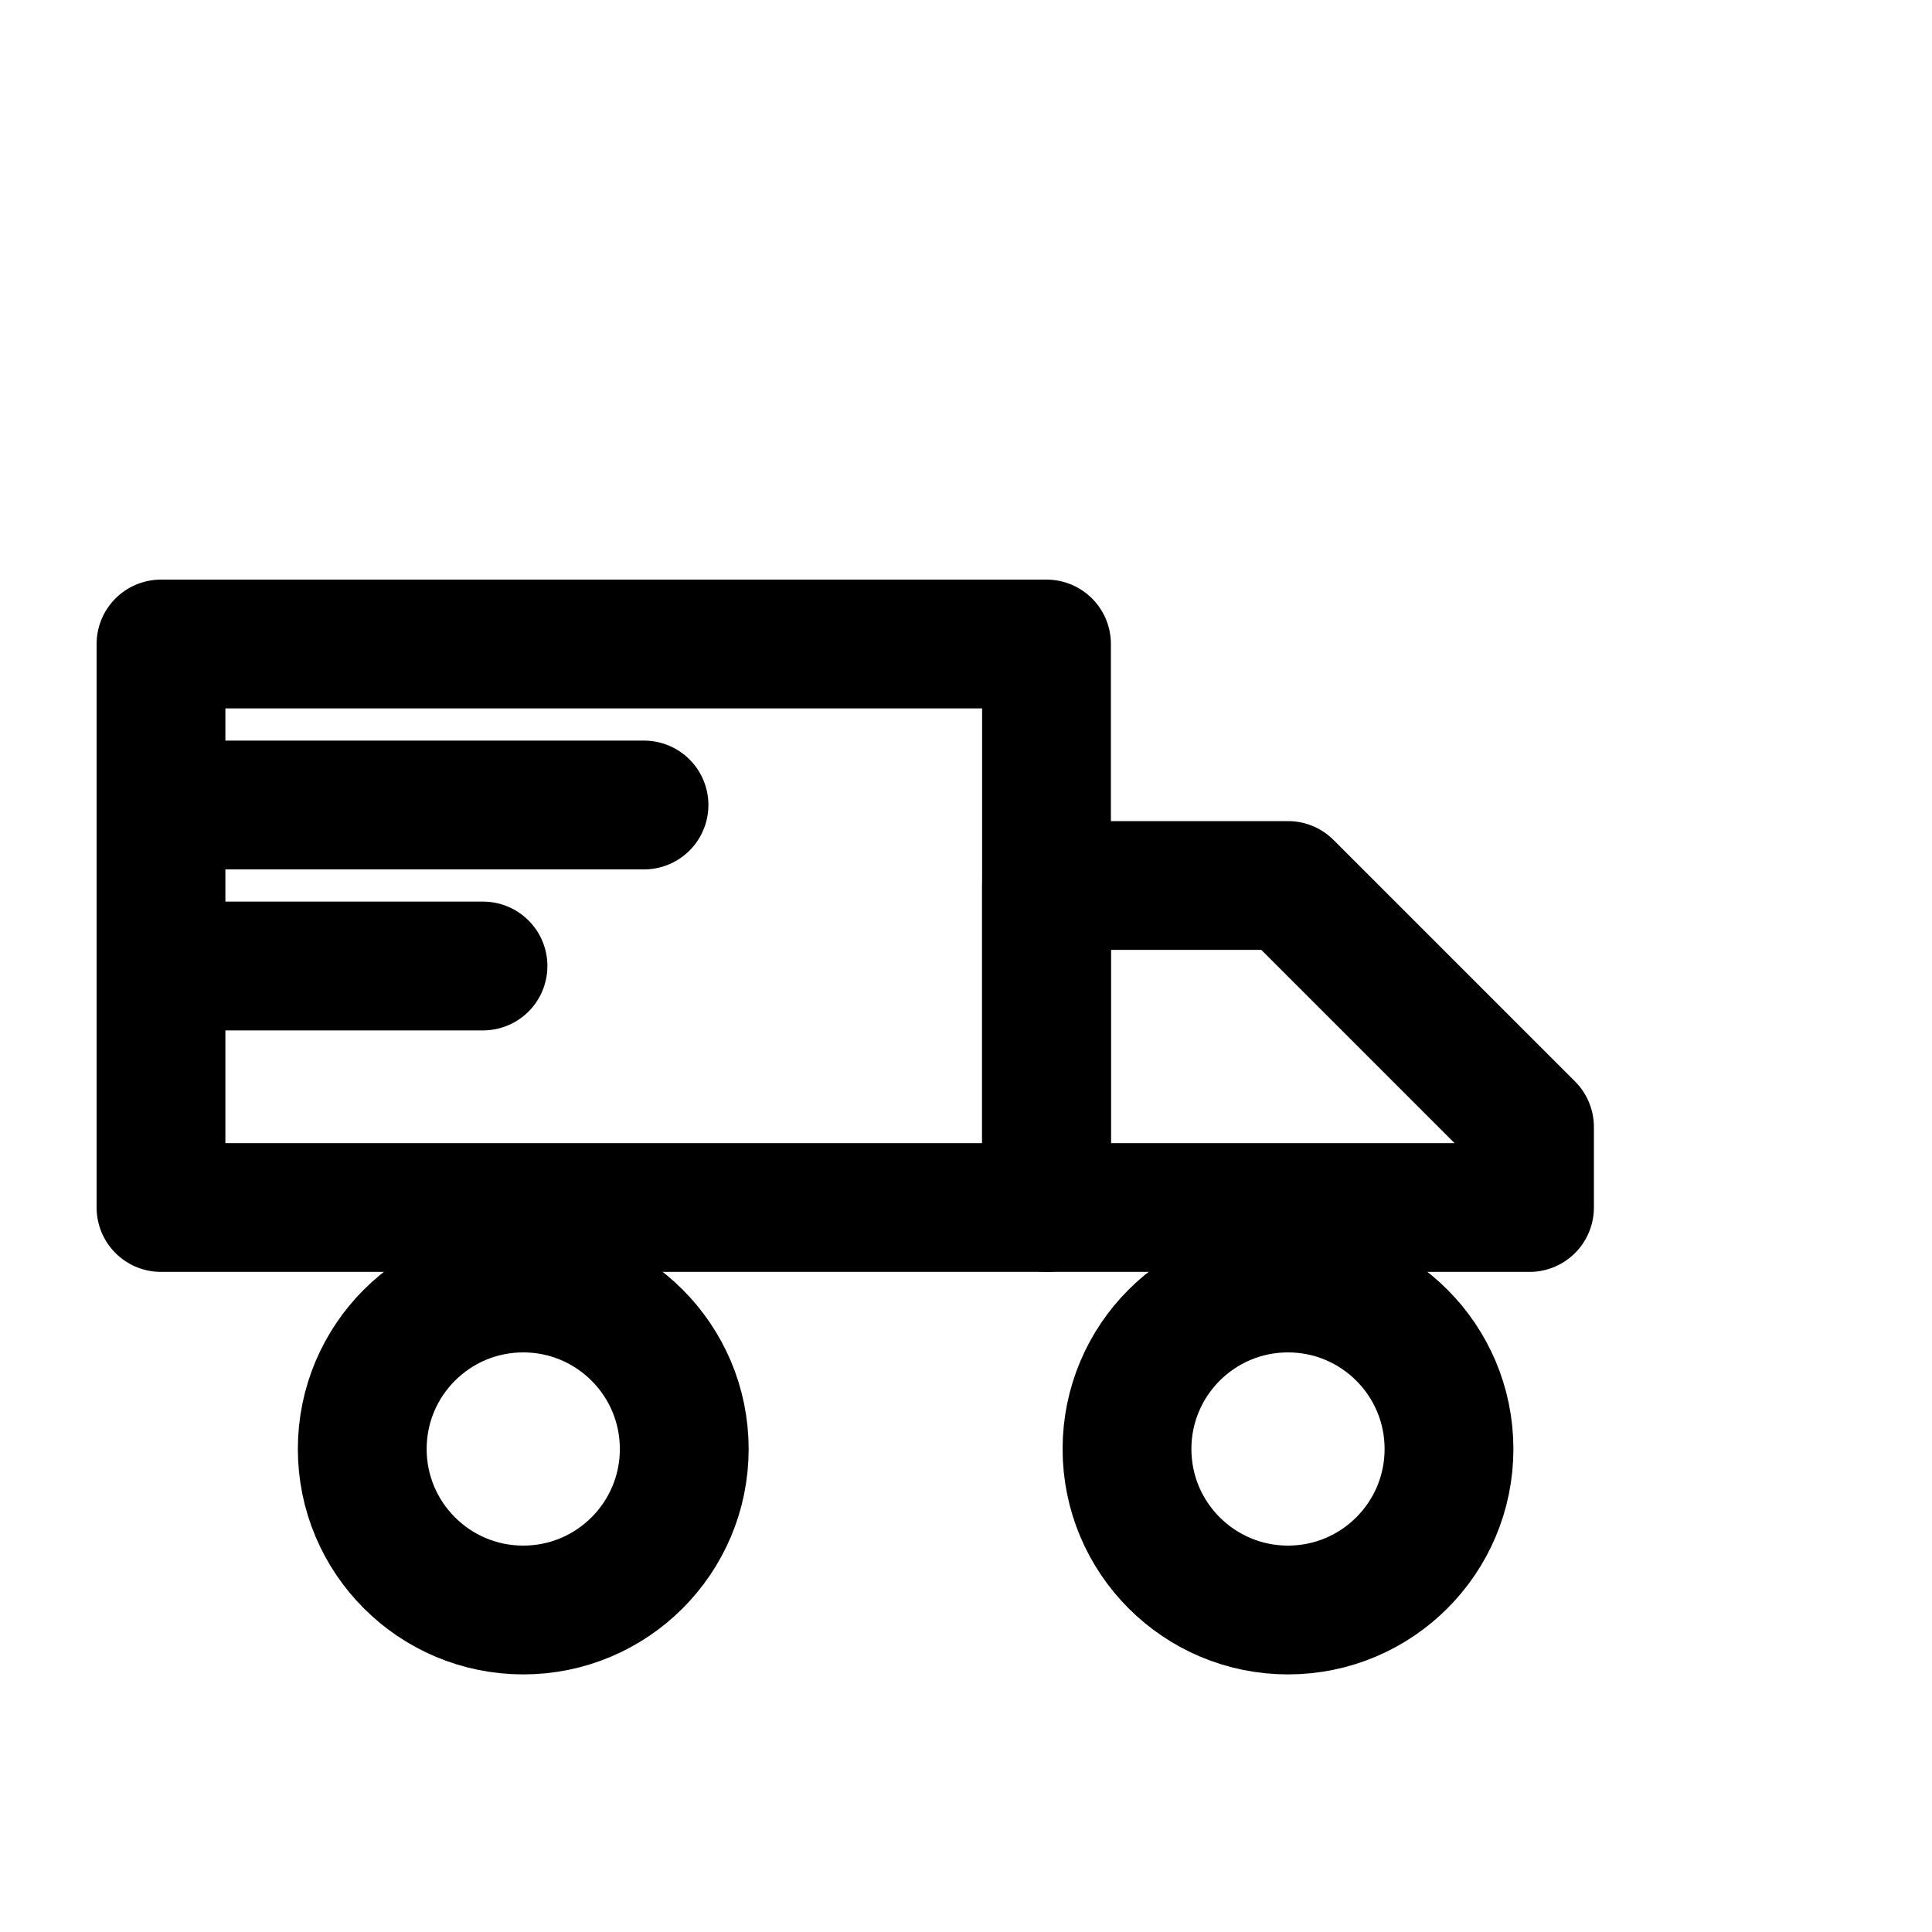
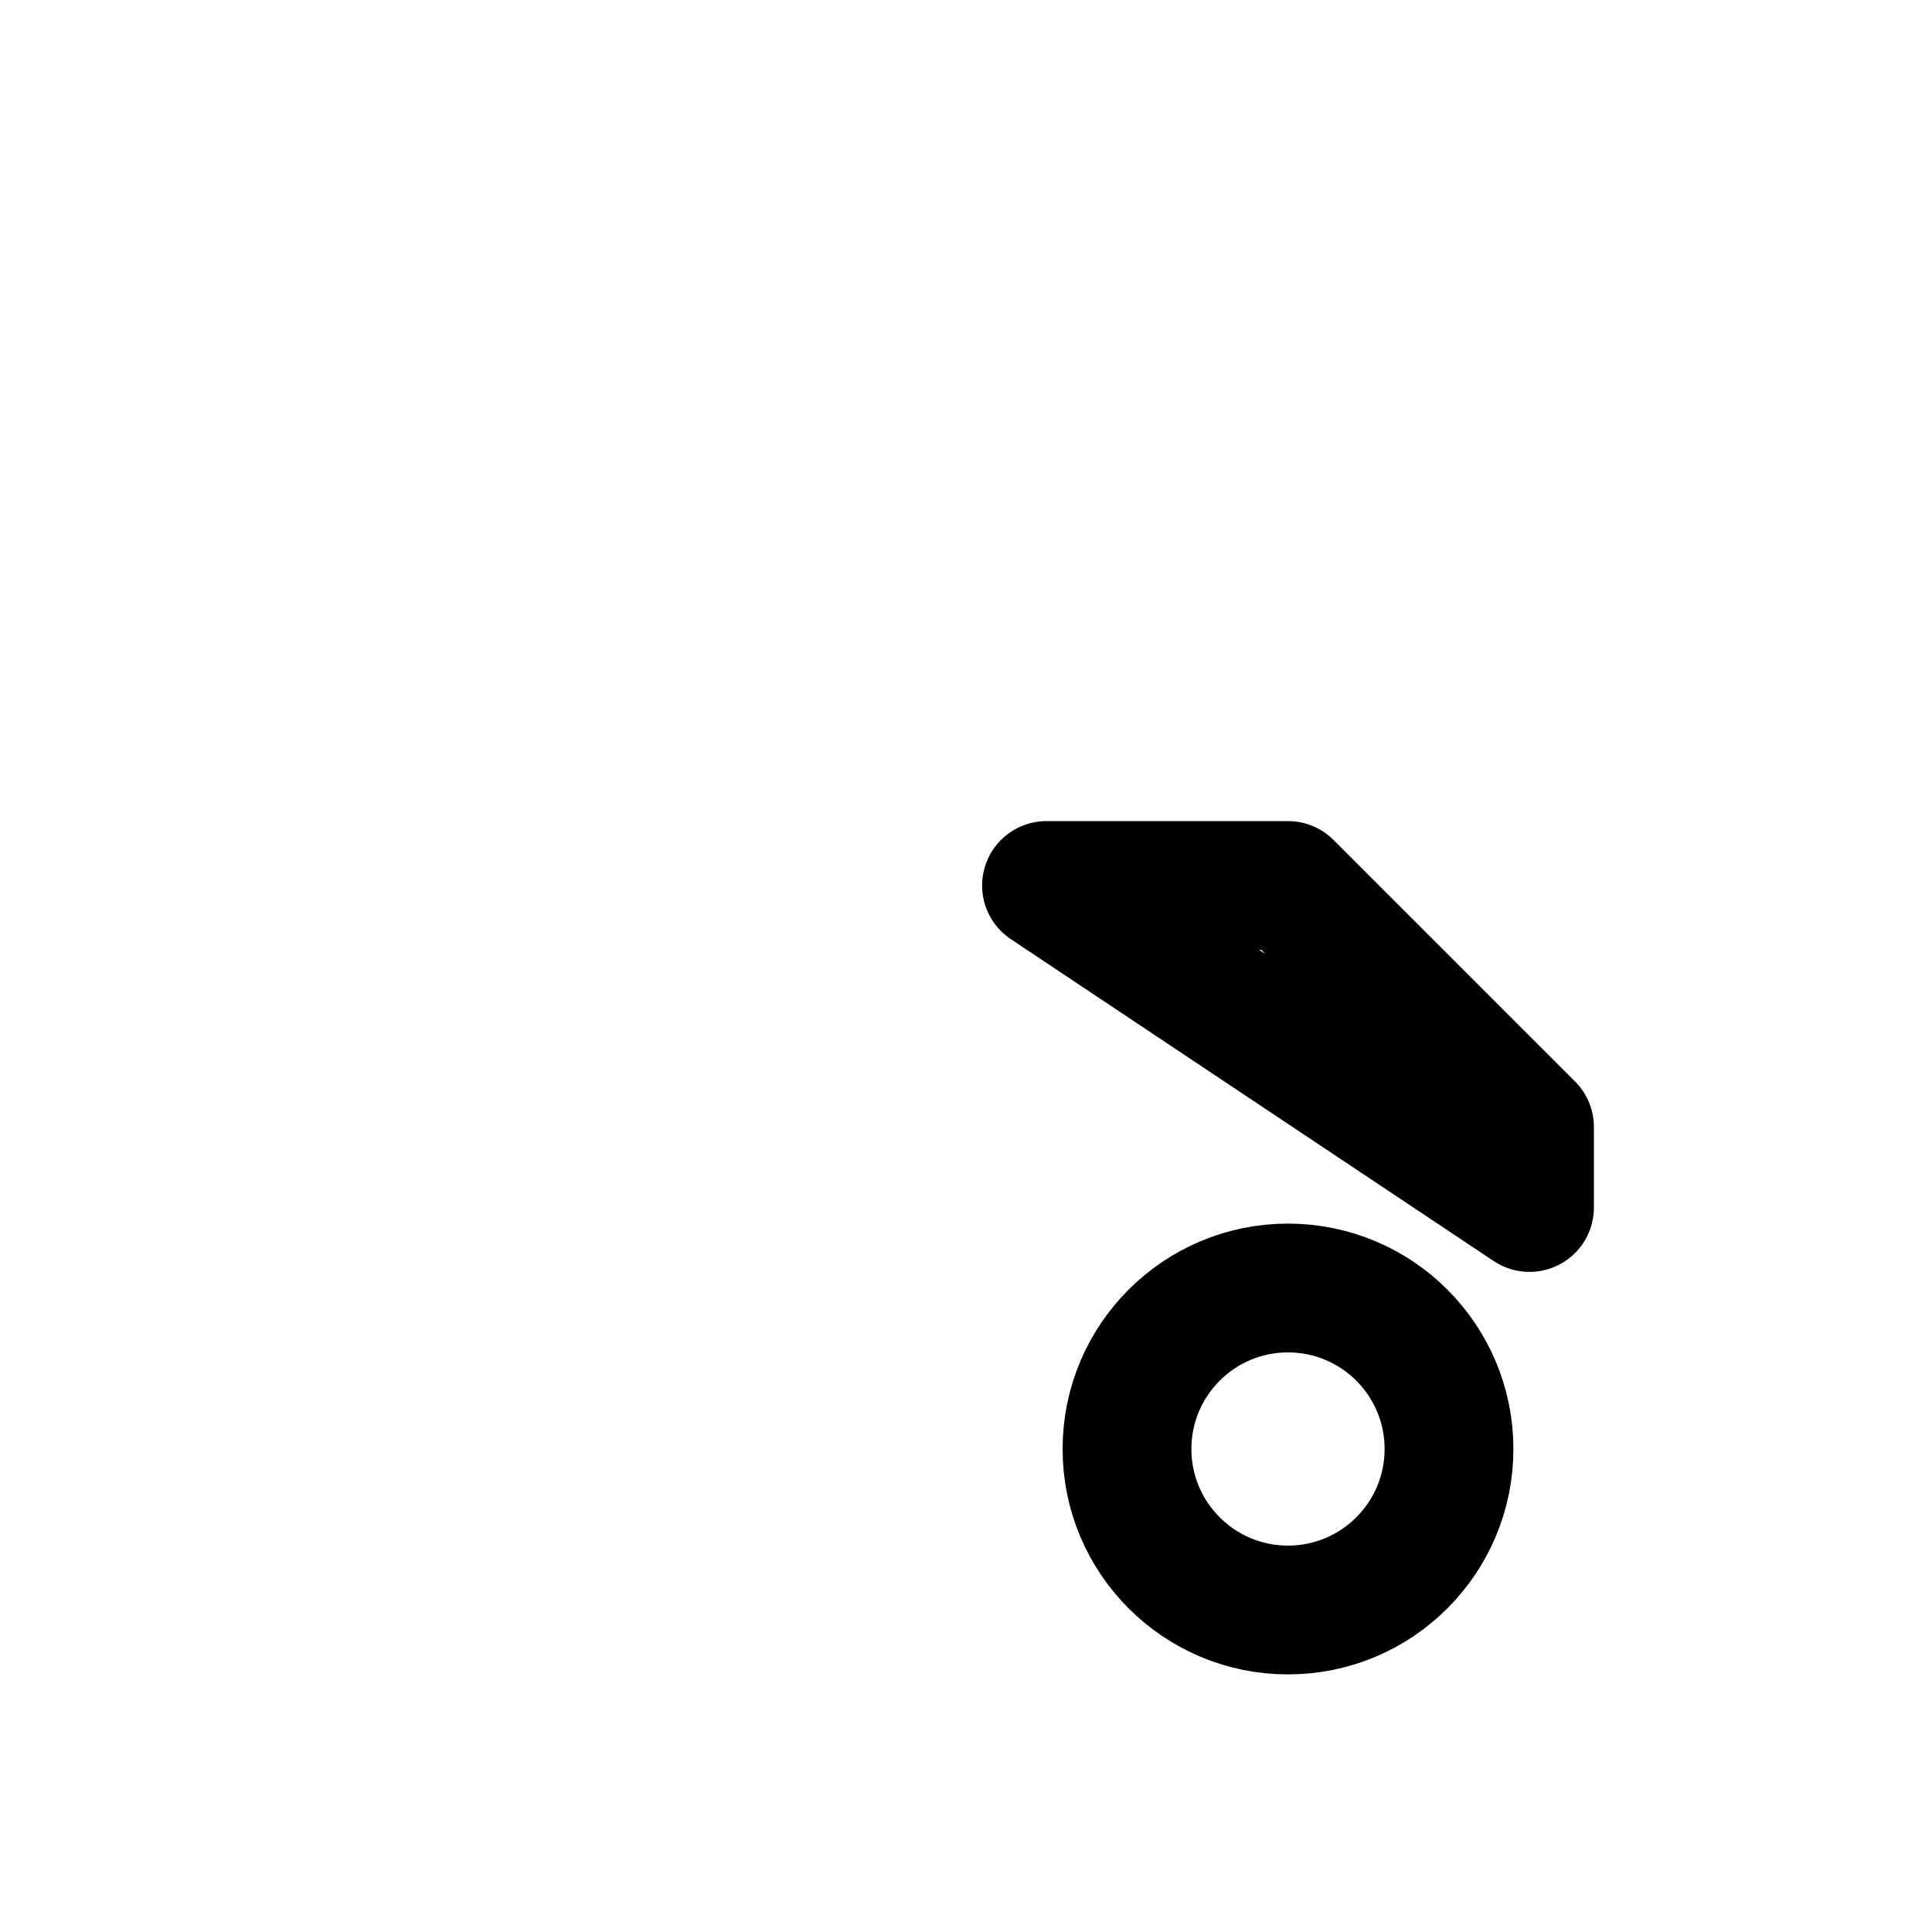
<svg xmlns="http://www.w3.org/2000/svg" stroke-linejoin="round" stroke-linecap="round" stroke-width="1.6" stroke="currentColor" fill="none" viewBox="0 0 24 24">
-   <path d="M2 8h11v7H2z" />
-   <path d="M13 11h3l3 3v1h-6z" />
-   <circle r="2" cy="18" cx="6.5" />
+   <path d="M13 11h3l3 3v1z" />
  <circle r="2" cy="18" cx="16" />
-   <path d="M2 12h4M2 10h6" />
</svg>